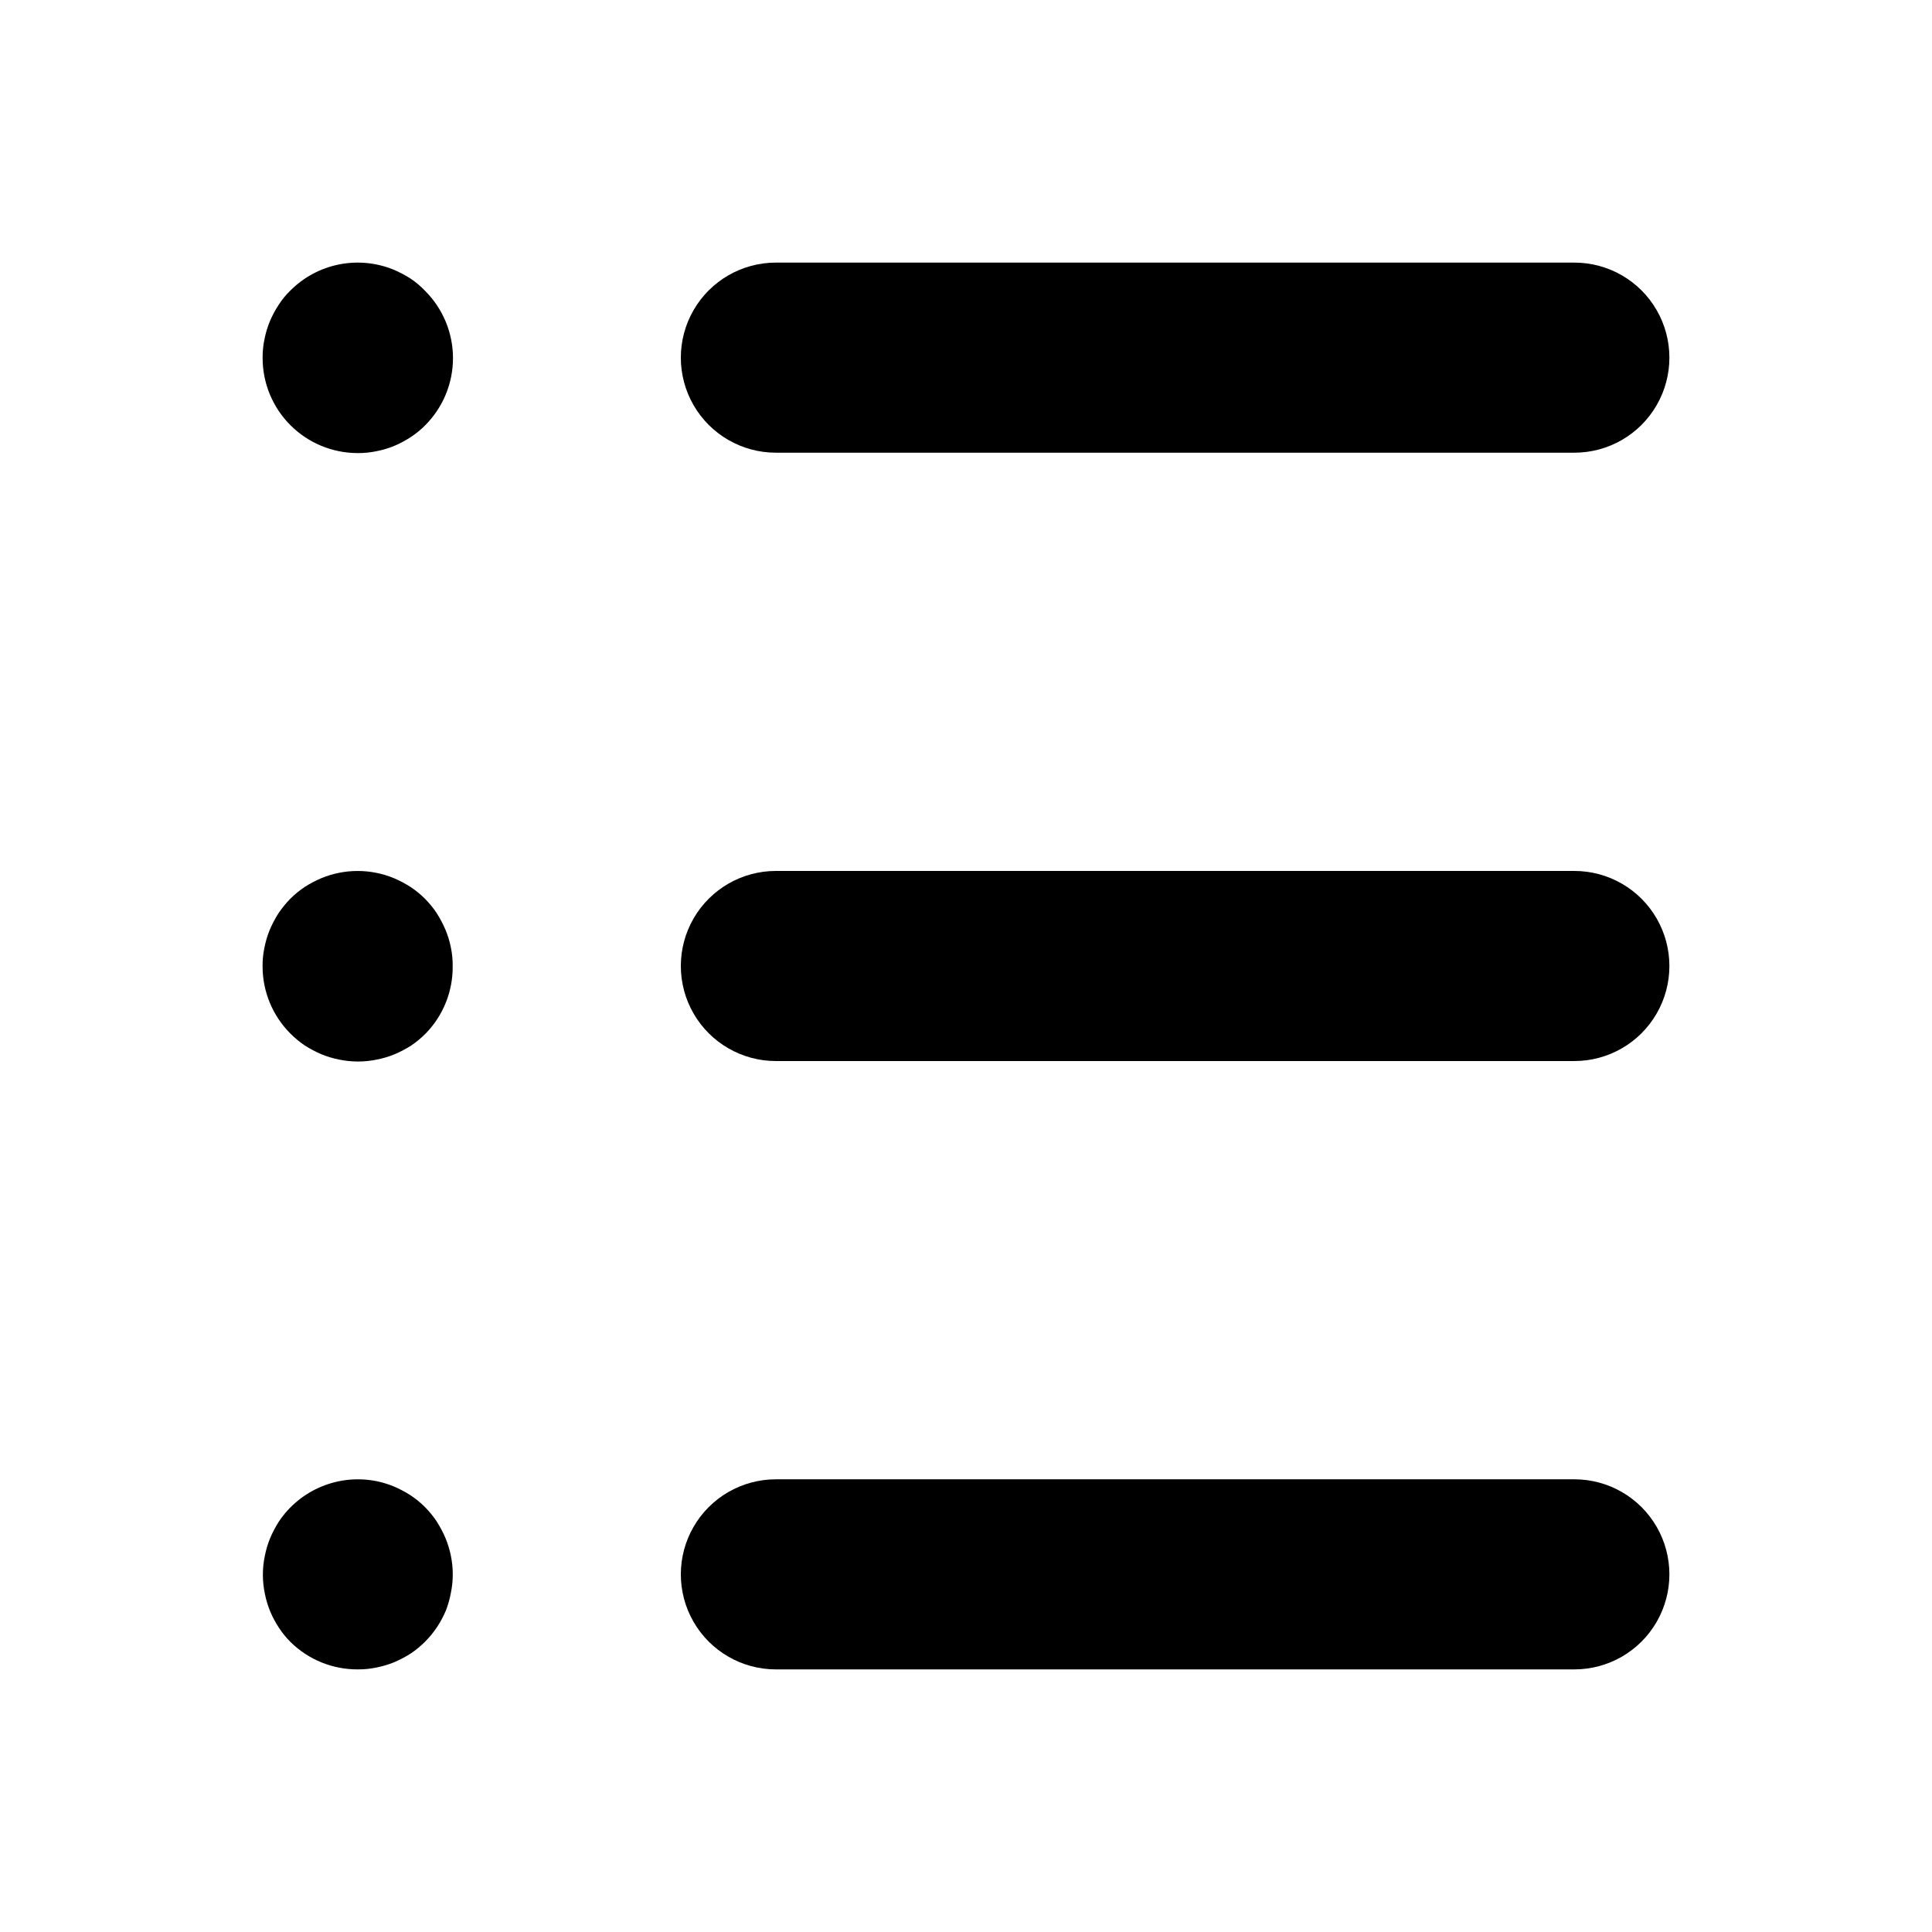
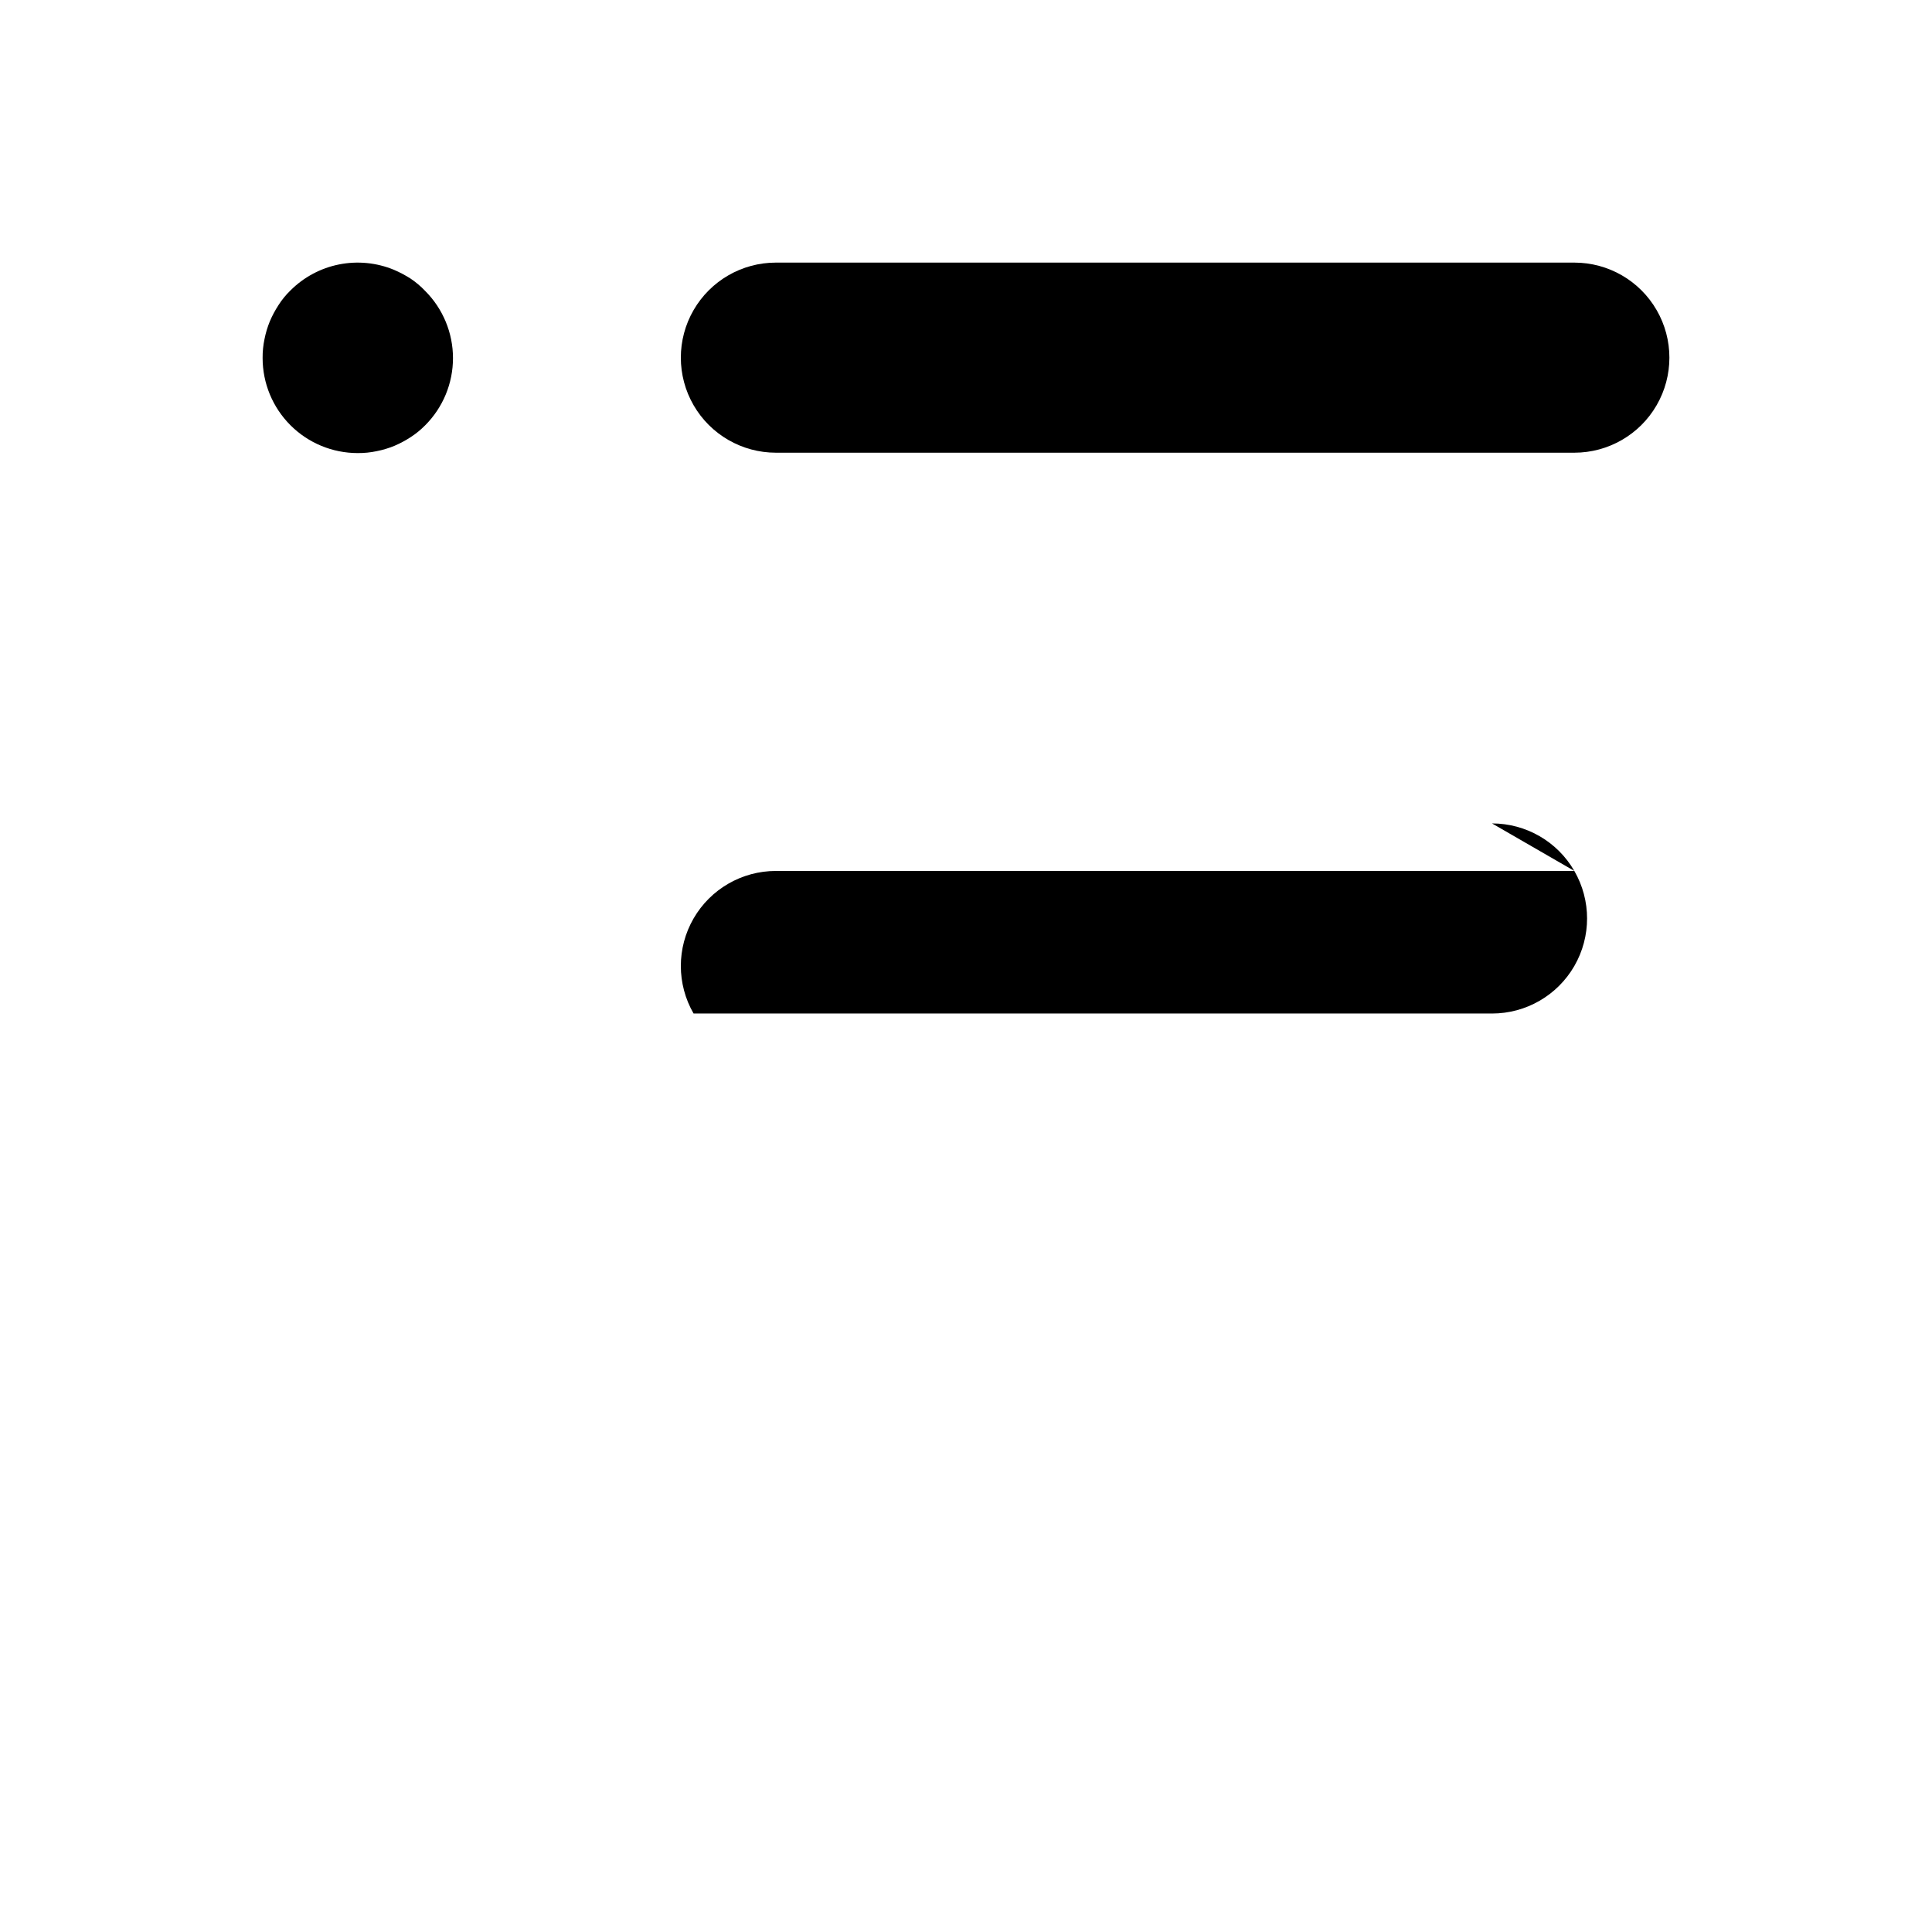
<svg xmlns="http://www.w3.org/2000/svg" fill="#000000" width="800px" height="800px" version="1.1" viewBox="144 144 512 512">
  <g>
    <path d="m349.62 263.97h211.6c9 0 17.316-4.801 21.812-12.594 4.5-7.793 4.5-17.398 0-25.191-4.496-7.793-12.812-12.594-21.812-12.594h-211.6c-9 0-17.316 4.801-21.816 12.594-4.5 7.793-4.5 17.398 0 25.191s12.816 12.594 21.816 12.594z" />
-     <path d="m561.22 374.81h-211.6c-9 0-17.316 4.801-21.816 12.594-4.5 7.793-4.5 17.398 0 25.191s12.816 12.594 21.816 12.594h211.6c9 0 17.316-4.801 21.812-12.594 4.5-7.793 4.5-17.398 0-25.191-4.496-7.793-12.812-12.594-21.812-12.594z" />
-     <path d="m561.22 536.03h-211.6c-9 0-17.316 4.801-21.816 12.594-4.5 7.797-4.5 17.398 0 25.191s12.816 12.594 21.816 12.594h211.6c9 0 17.316-4.801 21.812-12.594 4.5-7.793 4.5-17.395 0-25.191-4.496-7.793-12.812-12.594-21.812-12.594z" />
+     <path d="m561.22 374.81h-211.6c-9 0-17.316 4.801-21.816 12.594-4.5 7.793-4.5 17.398 0 25.191h211.6c9 0 17.316-4.801 21.812-12.594 4.5-7.793 4.5-17.398 0-25.191-4.496-7.793-12.812-12.594-21.812-12.594z" />
    <path d="m252.79 217.82c-1.395-0.891-2.859-1.664-4.383-2.316-4.606-1.906-9.676-2.398-14.562-1.422-4.887 0.977-9.375 3.383-12.895 6.914-1.188 1.148-2.234 2.434-3.125 3.828-0.898 1.371-1.676 2.82-2.316 4.332-0.621 1.512-1.094 3.082-1.41 4.688-0.352 1.656-0.52 3.344-0.504 5.035 0 6.684 2.652 13.09 7.379 17.812 4.723 4.727 11.129 7.379 17.812 7.379 1.691 0.016 3.379-0.156 5.035-0.504 1.605-0.316 3.176-0.789 4.688-1.41 1.508-0.641 2.961-1.418 4.332-2.316 1.383-0.902 2.668-1.949 3.828-3.125 4.723-4.723 7.375-11.129 7.375-17.809s-2.652-13.086-7.375-17.809c-1.168-1.234-2.469-2.332-3.879-3.277z" />
-     <path d="m262.05 390.38c-0.652-1.52-1.426-2.988-2.316-4.383-1.824-2.762-4.188-5.129-6.953-6.953-1.395-0.891-2.859-1.664-4.383-2.316-6.164-2.547-13.082-2.547-19.246 0-1.523 0.652-2.988 1.426-4.383 2.316-1.375 0.914-2.656 1.961-3.828 3.125-1.148 1.184-2.195 2.465-3.125 3.828-0.891 1.395-1.664 2.863-2.316 4.383-0.621 1.512-1.094 3.082-1.41 4.688-0.352 1.656-0.523 3.344-0.504 5.035 0 6.668 2.644 13.066 7.356 17.785 1.168 1.18 2.453 2.242 3.828 3.176 1.395 0.891 2.859 1.664 4.383 2.316 1.512 0.621 3.082 1.094 4.688 1.41 3.32 0.699 6.754 0.699 10.074 0 1.605-0.316 3.172-0.789 4.688-1.41 1.52-0.652 2.984-1.426 4.383-2.316 1.375-0.934 2.656-1.996 3.828-3.176 4.66-4.777 7.234-11.211 7.152-17.883 0.02-1.695-0.152-3.383-0.504-5.039-0.32-1.57-0.793-3.106-1.41-4.586z" />
-     <path d="m262.05 551.59c-0.652-1.52-1.426-2.988-2.316-4.383-1.824-2.762-4.188-5.129-6.953-6.953-1.395-0.891-2.859-1.664-4.383-2.316-1.48-0.613-3.016-1.086-4.586-1.41-4.887-0.984-9.957-0.492-14.566 1.41-4.613 1.898-8.555 5.125-11.328 9.27-0.891 1.395-1.668 2.863-2.316 4.383-0.621 1.512-1.094 3.082-1.41 4.688-0.703 3.32-0.703 6.754 0 10.074 0.316 1.605 0.789 3.176 1.41 4.688 0.641 1.508 1.418 2.961 2.316 4.332 0.902 1.383 1.949 2.668 3.125 3.828 4.731 4.641 11.105 7.231 17.734 7.203 1.691 0.016 3.379-0.152 5.035-0.504 1.605-0.316 3.176-0.789 4.688-1.41 1.52-0.648 2.988-1.426 4.383-2.316 2.75-1.859 5.113-4.238 6.953-7.004 0.898-1.371 1.676-2.82 2.316-4.332 0.582-1.484 1.02-3.019 1.309-4.586 0.703-3.32 0.703-6.754 0-10.074-0.32-1.57-0.793-3.106-1.41-4.586z" />
  </g>
</svg>